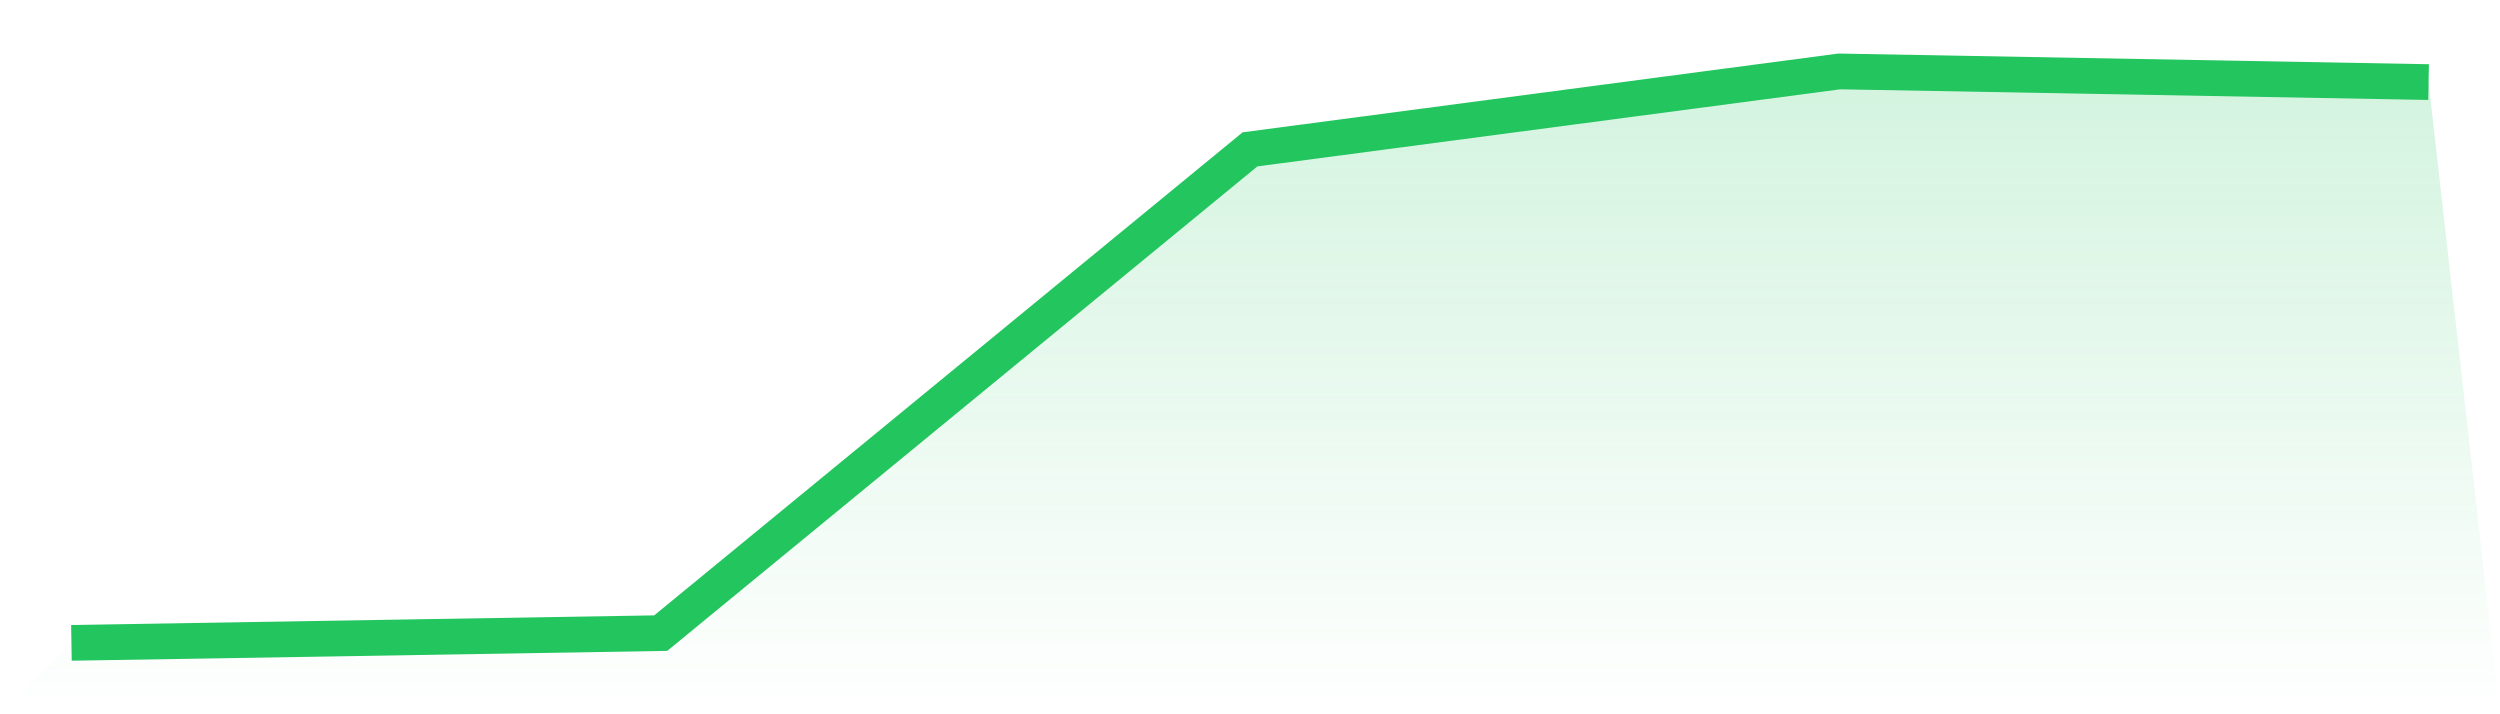
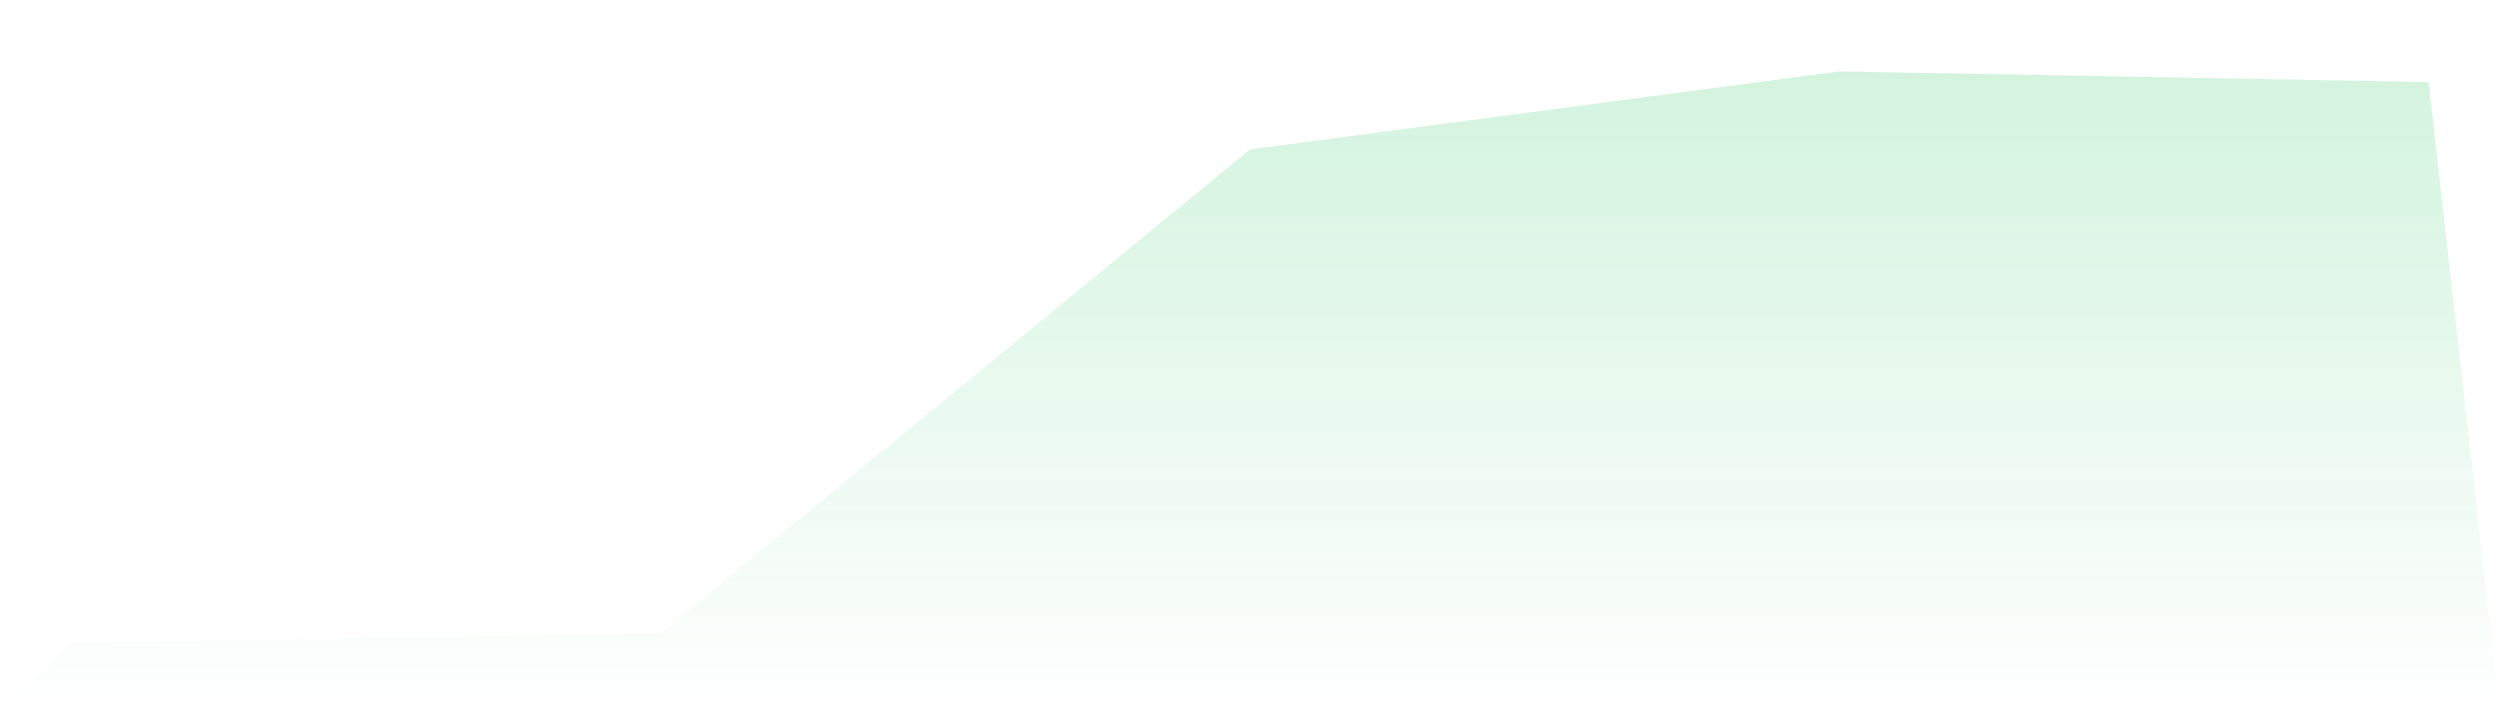
<svg xmlns="http://www.w3.org/2000/svg" viewBox="0 0 140 40">
  <defs>
    <linearGradient id="gradient" x1="0" x2="0" y1="0" y2="1">
      <stop offset="0%" stop-color="#22c55e" stop-opacity="0.2" />
      <stop offset="100%" stop-color="#22c55e" stop-opacity="0" />
    </linearGradient>
  </defs>
  <path d="M4,36 L4,36 L37,35.455 L70,8.364 L103,4 L136,4.597 L140,40 L0,40 z" fill="url(#gradient)" />
-   <path d="M4,36 L4,36 L37,35.455 L70,8.364 L103,4 L136,4.597" fill="none" stroke="#22c55e" stroke-width="2" />
</svg>